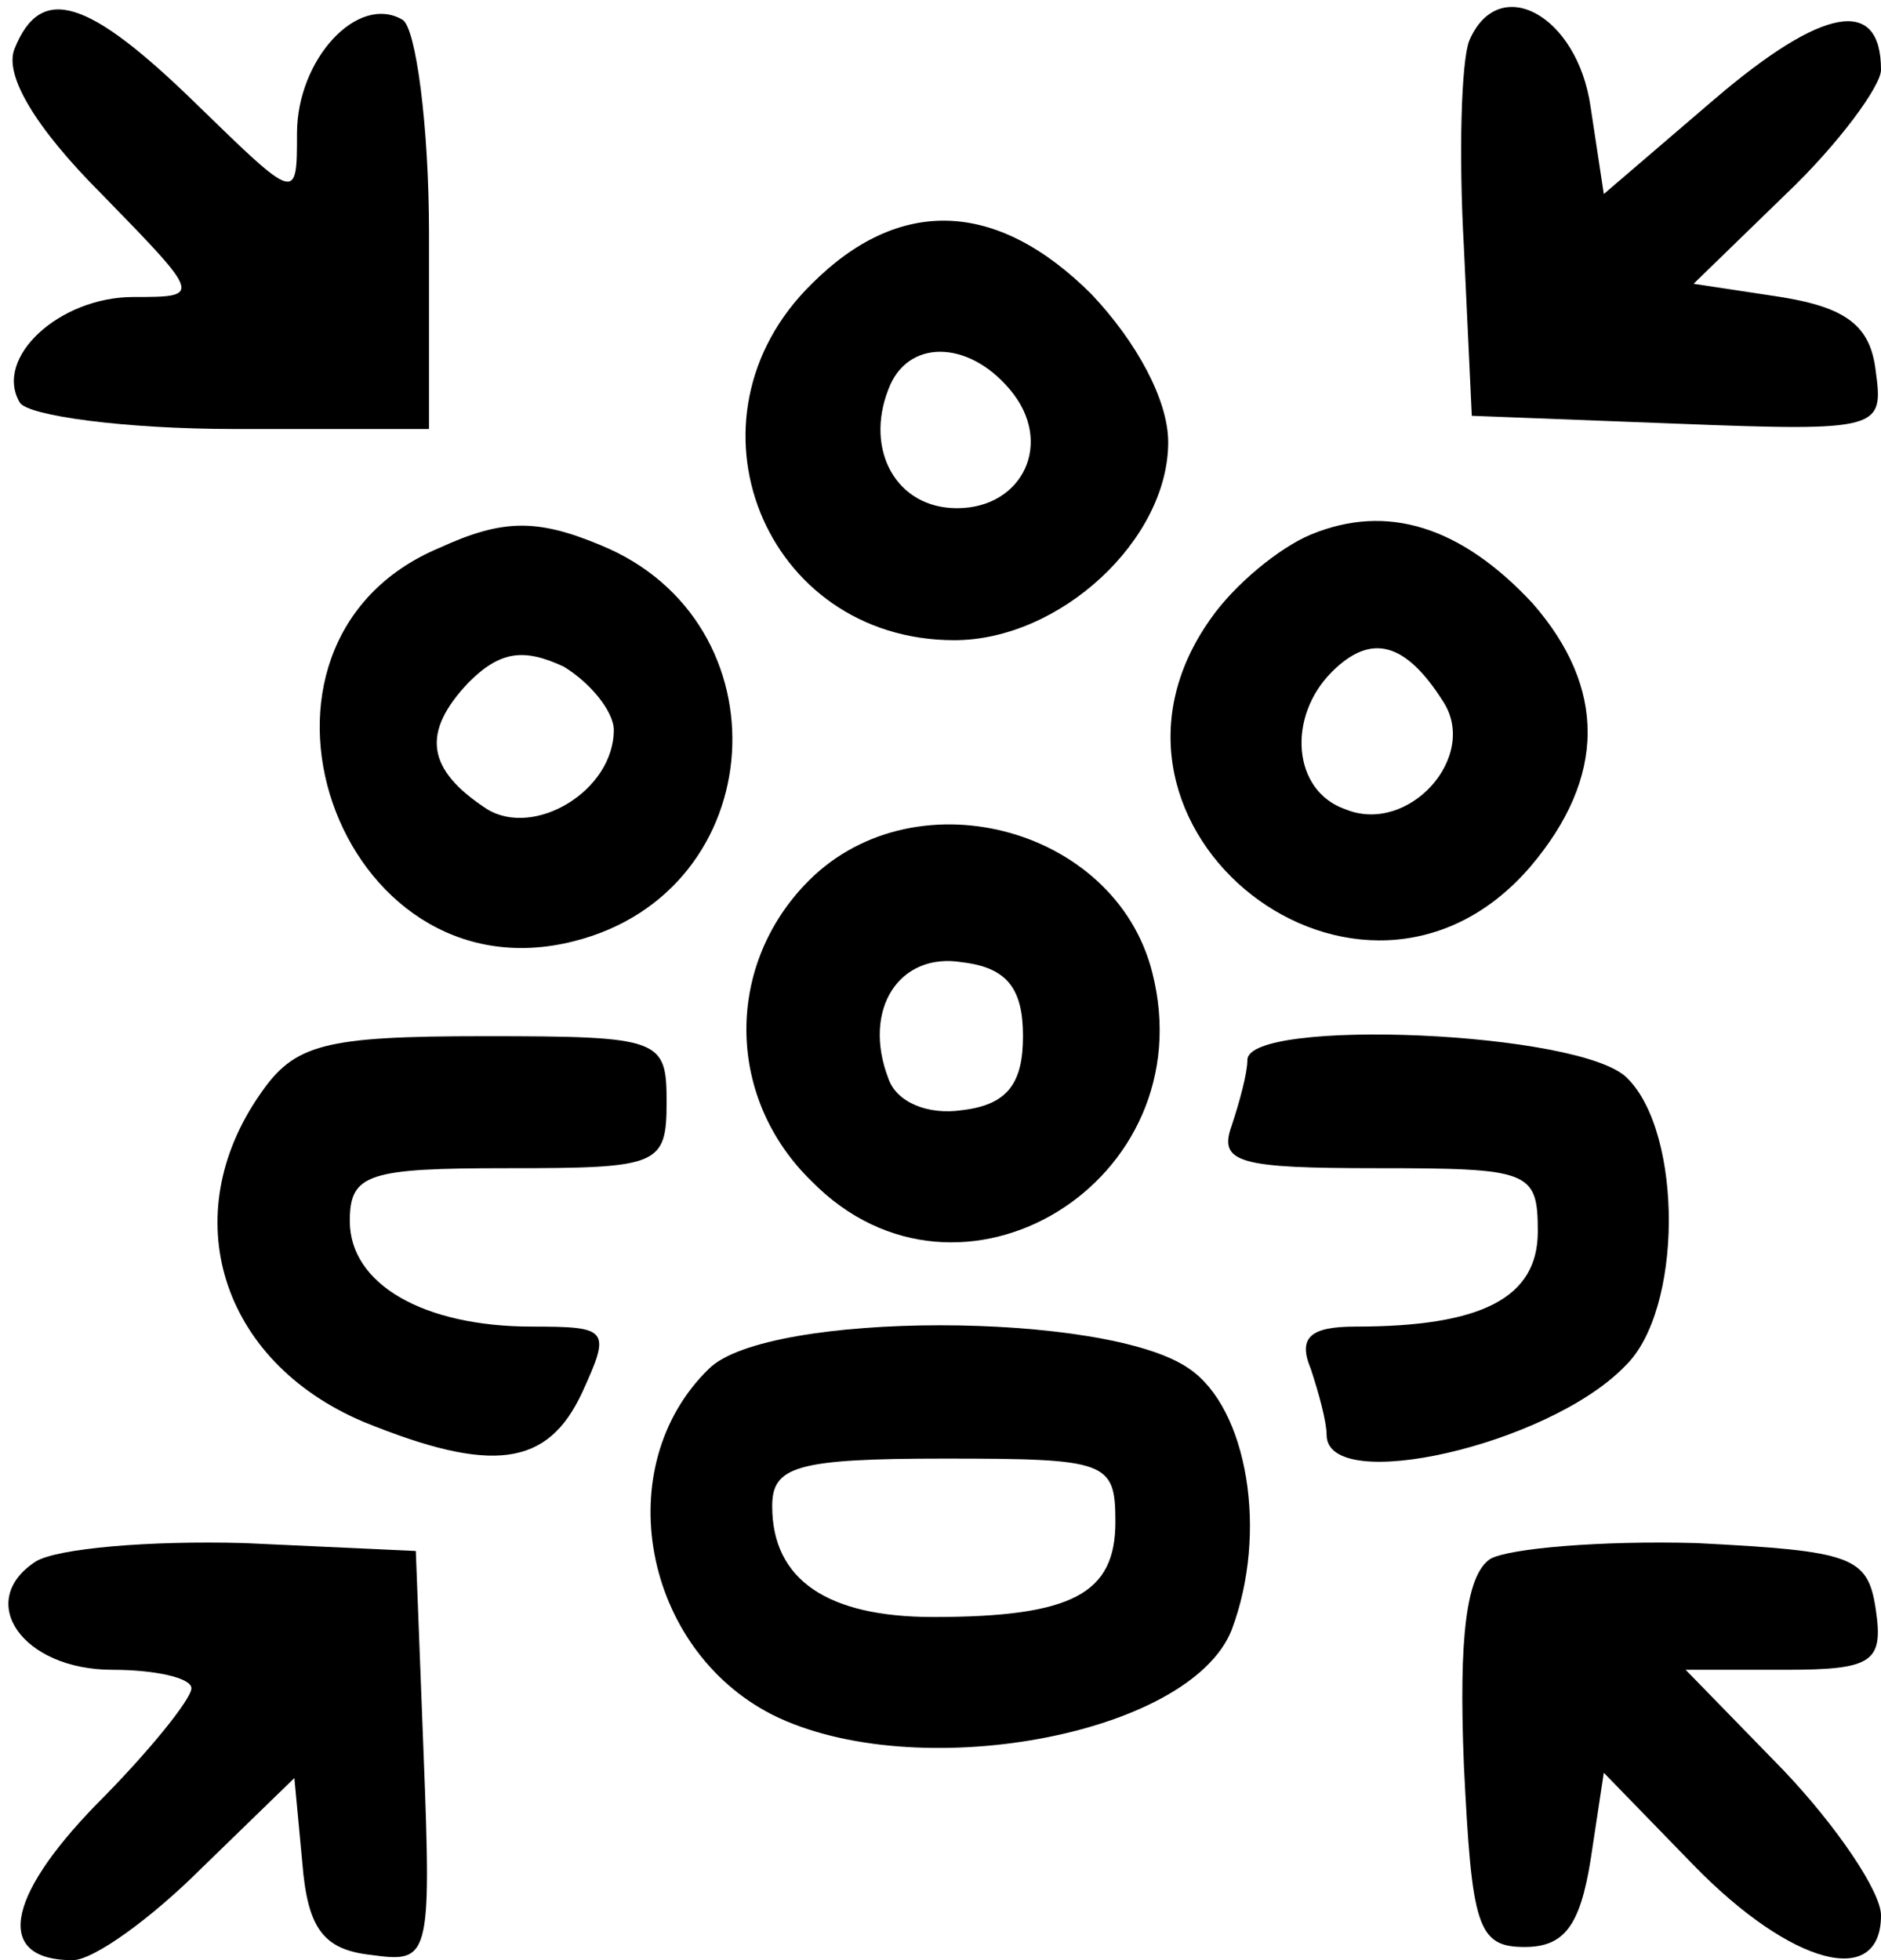
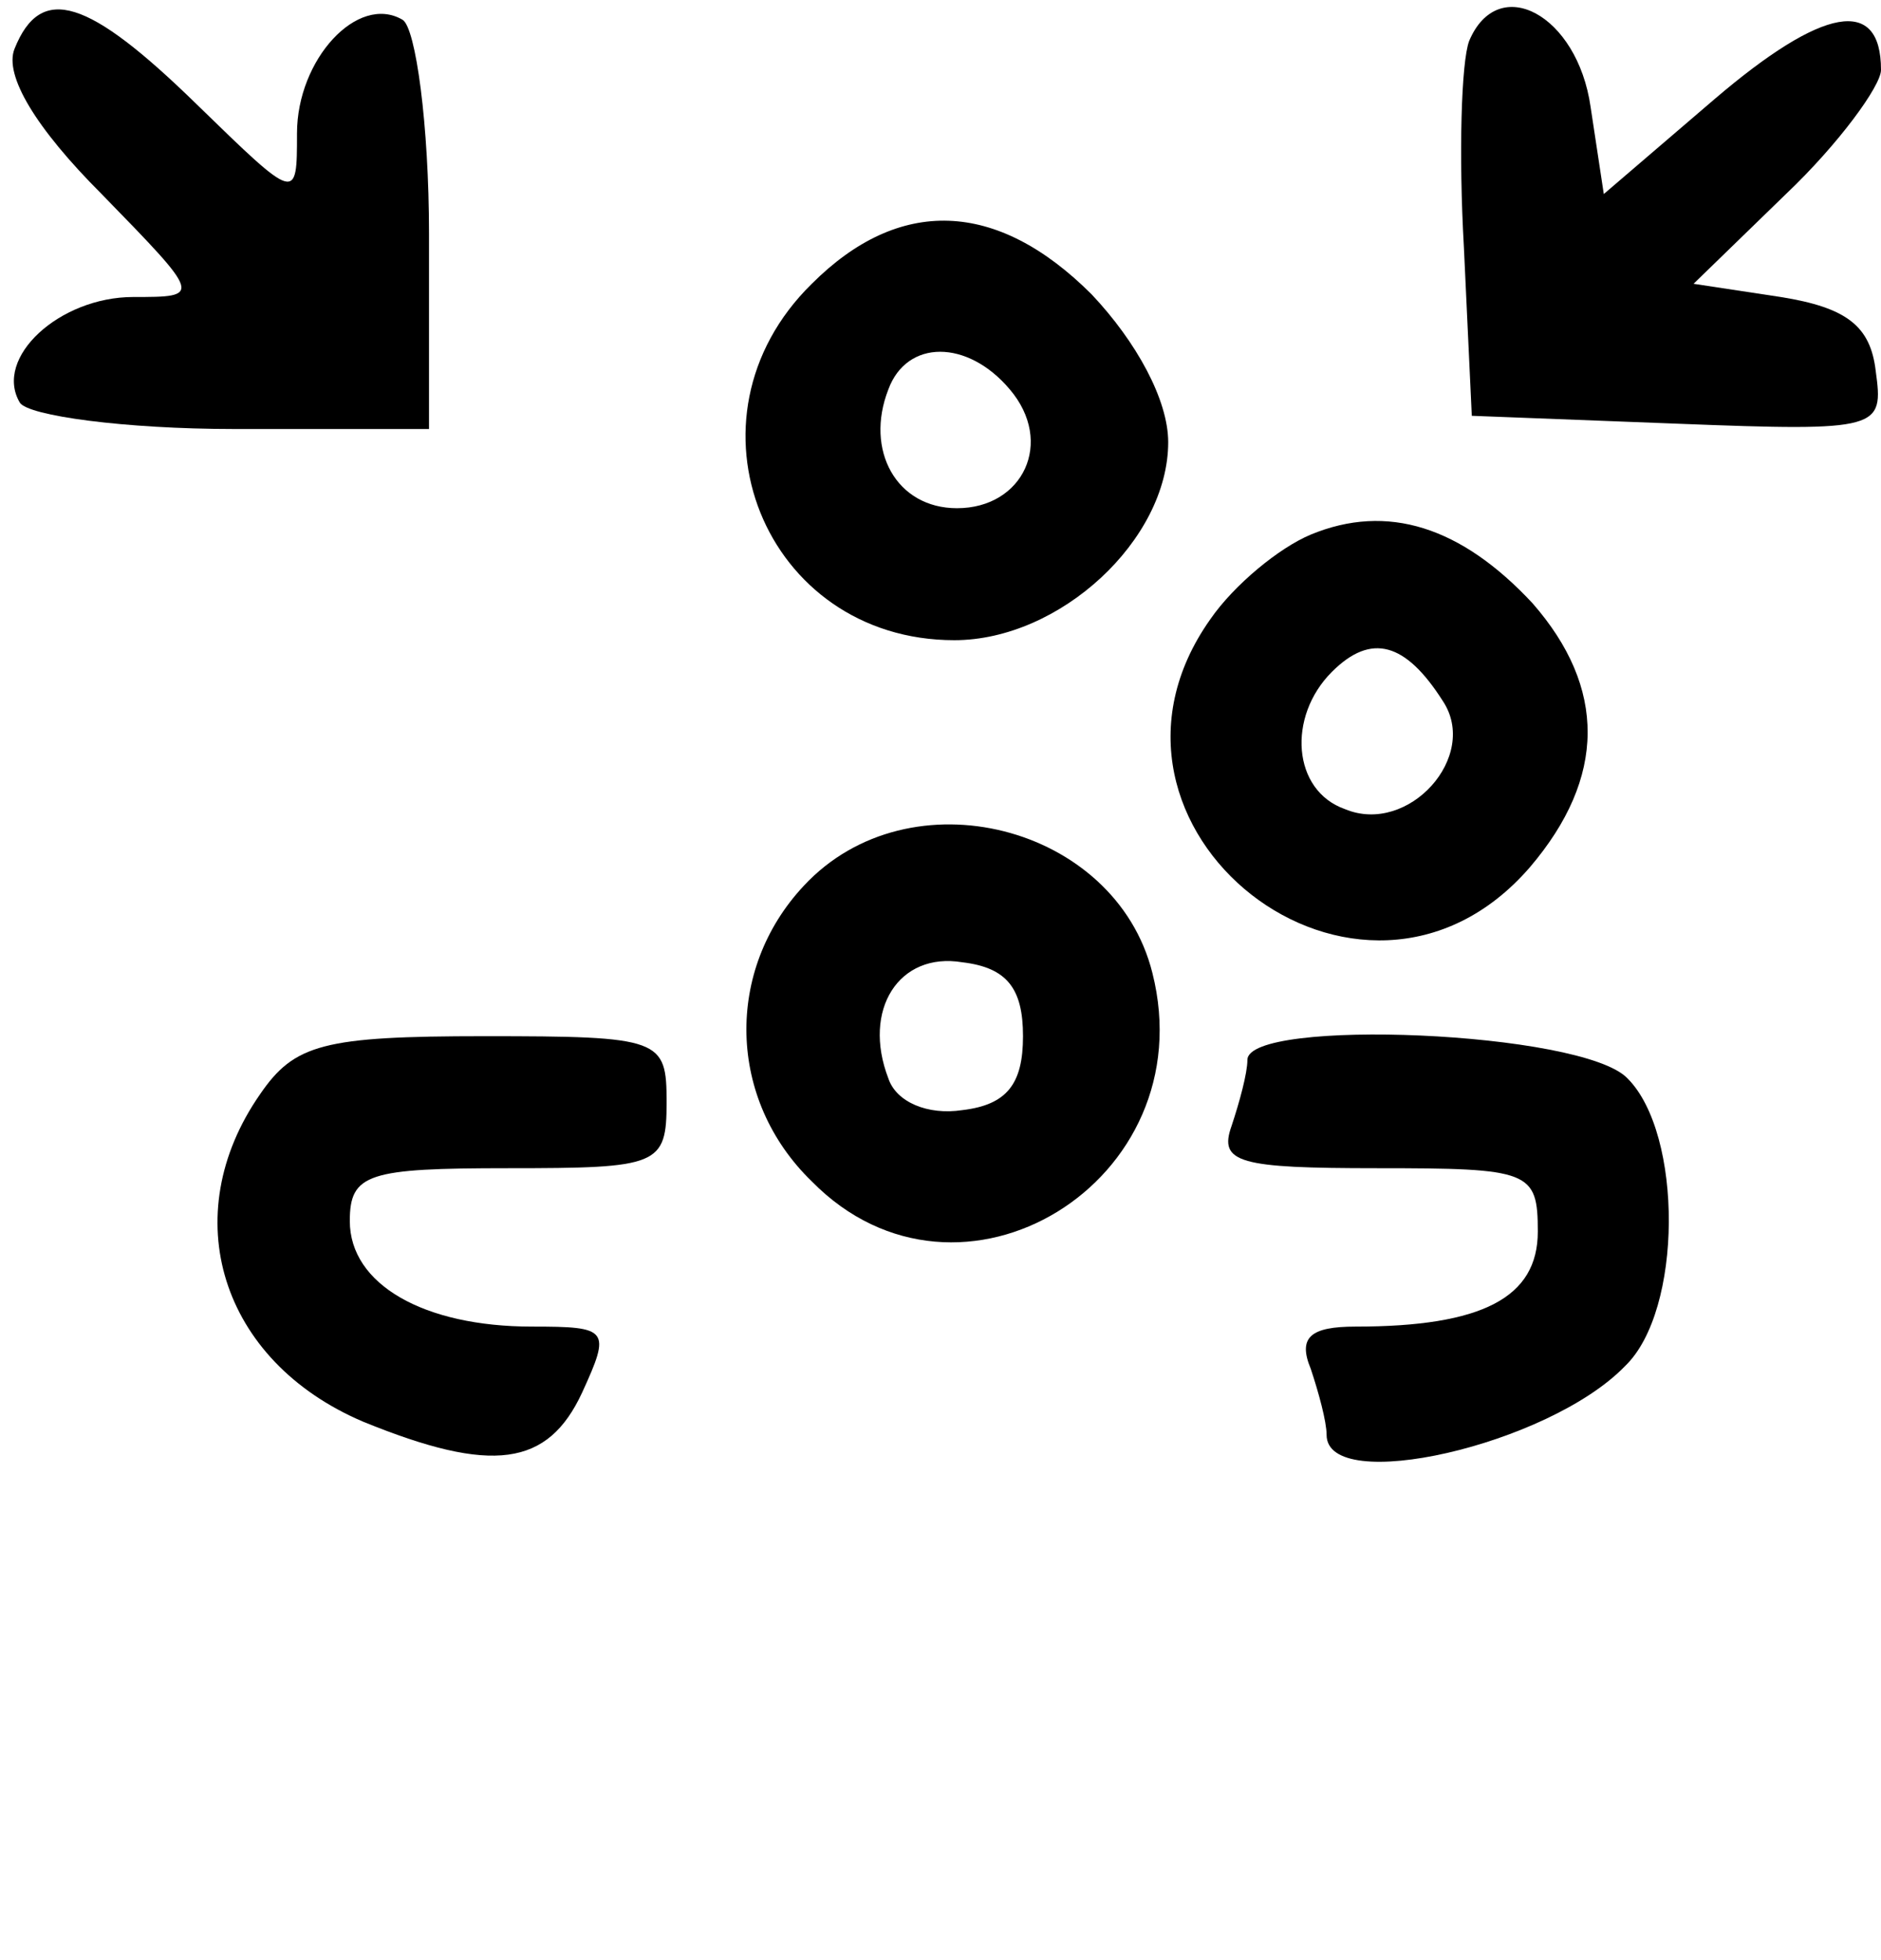
<svg xmlns="http://www.w3.org/2000/svg" width="95" height="99" viewBox="0 0 95 99" fill="none">
  <path d="M0.733 2.467C0.2 3.8 1.8 6.467 5.133 9.8C10.2 15 10.2 15 6.733 15C3 15 -0.333 18.067 1 20.333C1.4 21 6.333 21.667 11.8 21.667H21.667V11.8C21.667 6.333 21 1.4 20.333 1C18.067 -0.333 15 3 15 6.733C15 10.2 15 10.2 9.933 5.267C4.467 -0.067 2.067 -0.867 0.733 2.467Z" fill="black" />
  <path d="M74.2 2.067C73.8 3.133 73.667 7.8 73.933 12.467L74.333 21L84.733 21.4C95 21.8 95.133 21.667 94.733 18.733C94.467 16.467 93.267 15.533 89.933 15L85.533 14.333L90.2 9.8C92.867 7.267 95 4.333 95 3.533C95 -0.2 92.067 0.333 86.6 5L81 9.8L80.333 5.4C79.667 0.733 75.667 -1.4 74.2 2.067Z" fill="black" />
  <path d="M41 14.333C34.067 21.133 38.6 32.333 48.2 32.333C53.533 32.333 59 27.267 59 22.333C59 20.2 57.4 17.267 55.133 14.867C50.333 10.067 45.4 9.933 41 14.333ZM51 19.667C53.267 22.333 51.667 25.667 48.333 25.667C45.267 25.667 43.667 22.733 44.867 19.667C45.8 17.133 48.867 17.133 51 19.667Z" fill="black" />
-   <path d="M22.2 27.667C10.733 32.467 17 50.6 29 47.533C39 45 39.8 31.4 30.333 27.533C27.133 26.2 25.4 26.2 22.2 27.667ZM31 36.867C31 39.933 27 42.333 24.6 40.867C21.533 38.867 21.267 37 23.667 34.467C25.267 32.867 26.467 32.733 28.467 33.667C29.8 34.467 31 35.933 31 36.867Z" fill="black" />
  <path d="M66.2 27C64.6 27.667 62.333 29.533 61.133 31.267C53.667 41.8 68.733 53.667 77.267 43.8C81.133 39.267 81.133 34.733 77.4 30.467C73.8 26.6 70.067 25.4 66.2 27ZM72.867 35.4C74.733 38.2 71.133 42.2 67.933 40.867C65.267 39.933 65 36.2 67.267 33.933C69.267 31.933 71 32.467 72.867 35.4Z" fill="black" />
  <path d="M40.6 44.733C36.6 49 36.733 55.533 41 59.667C48.467 67.267 60.867 59.667 58.2 49.133C56.333 41.667 45.933 39 40.6 44.733ZM51.667 52.333C51.667 54.733 50.867 55.8 48.6 56.067C46.867 56.333 45.267 55.667 44.867 54.467C43.533 51 45.4 48.067 48.6 48.6C50.867 48.867 51.667 49.933 51.667 52.333Z" fill="black" />
  <path d="M13.133 55.267C8.867 61.4 11.133 68.733 18.334 71.8C24.867 74.467 27.667 74.067 29.4 70.333C30.867 67.133 30.733 67 26.867 67C21.4 67 17.667 64.867 17.667 61.667C17.667 59.267 18.6 59 25.667 59C33.267 59 33.667 58.867 33.667 55.667C33.667 52.467 33.4 52.333 24.467 52.333C16.334 52.333 14.867 52.733 13.133 55.267Z" fill="black" />
  <path d="M63 53.533C63 54.2 62.6 55.667 62.2 56.867C61.533 58.733 62.6 59 69.533 59C77.267 59 77.667 59.133 77.667 62.2C77.667 65.533 74.867 67 68.467 67C66.2 67 65.533 67.533 66.2 69.133C66.6 70.333 67 71.8 67 72.467C67 75.533 78.2 73 82.067 69C85 66.2 85 57.267 82.2 54.467C79.933 52.067 63 51.4 63 53.533Z" fill="black" />
-   <path d="M35.8 69.133C30.733 74.067 32.467 83.267 39 86.6C46.2 90.2 60.067 87.667 62.2 82.333C64.067 77.4 63 71.133 60.067 69.133C55.933 66.2 38.733 66.2 35.8 69.133ZM56.333 76.867C56.333 80.467 54.2 81.667 47.133 81.667C41.8 81.667 39 79.8 39 76.067C39 74.067 40.2 73.667 47.667 73.667C55.933 73.667 56.333 73.8 56.333 76.867Z" fill="black" />
-   <path d="M1.8 78.867C-1.267 80.867 1.133 84.333 5.667 84.333C7.8 84.333 9.667 84.733 9.667 85.267C9.667 85.8 7.533 88.467 4.867 91.133C0.2 95.933 -0.2 99 3.667 99C4.733 99 7.667 96.867 10.2 94.333L14.867 89.8L15.267 94.067C15.533 97.4 16.333 98.467 18.733 98.733C21.667 99.133 21.8 99 21.4 88.733L21 78.333L12.333 77.933C7.533 77.8 2.867 78.2 1.8 78.867Z" fill="black" />
-   <path d="M75.267 78.733C74.067 79.533 73.667 82.6 73.933 89.133C74.334 97.267 74.6 98.333 77 98.333C79 98.333 79.8 97.267 80.334 93.933L81 89.533L85.534 94.2C90.467 99.267 95 100.467 95 96.733C95 95.533 92.734 92.2 90.067 89.4L85.133 84.333H90.2C94.6 84.333 95.133 83.933 94.734 81.267C94.334 78.6 93.534 78.333 85.667 77.933C80.867 77.8 76.2 78.2 75.267 78.733Z" fill="black" />
</svg>